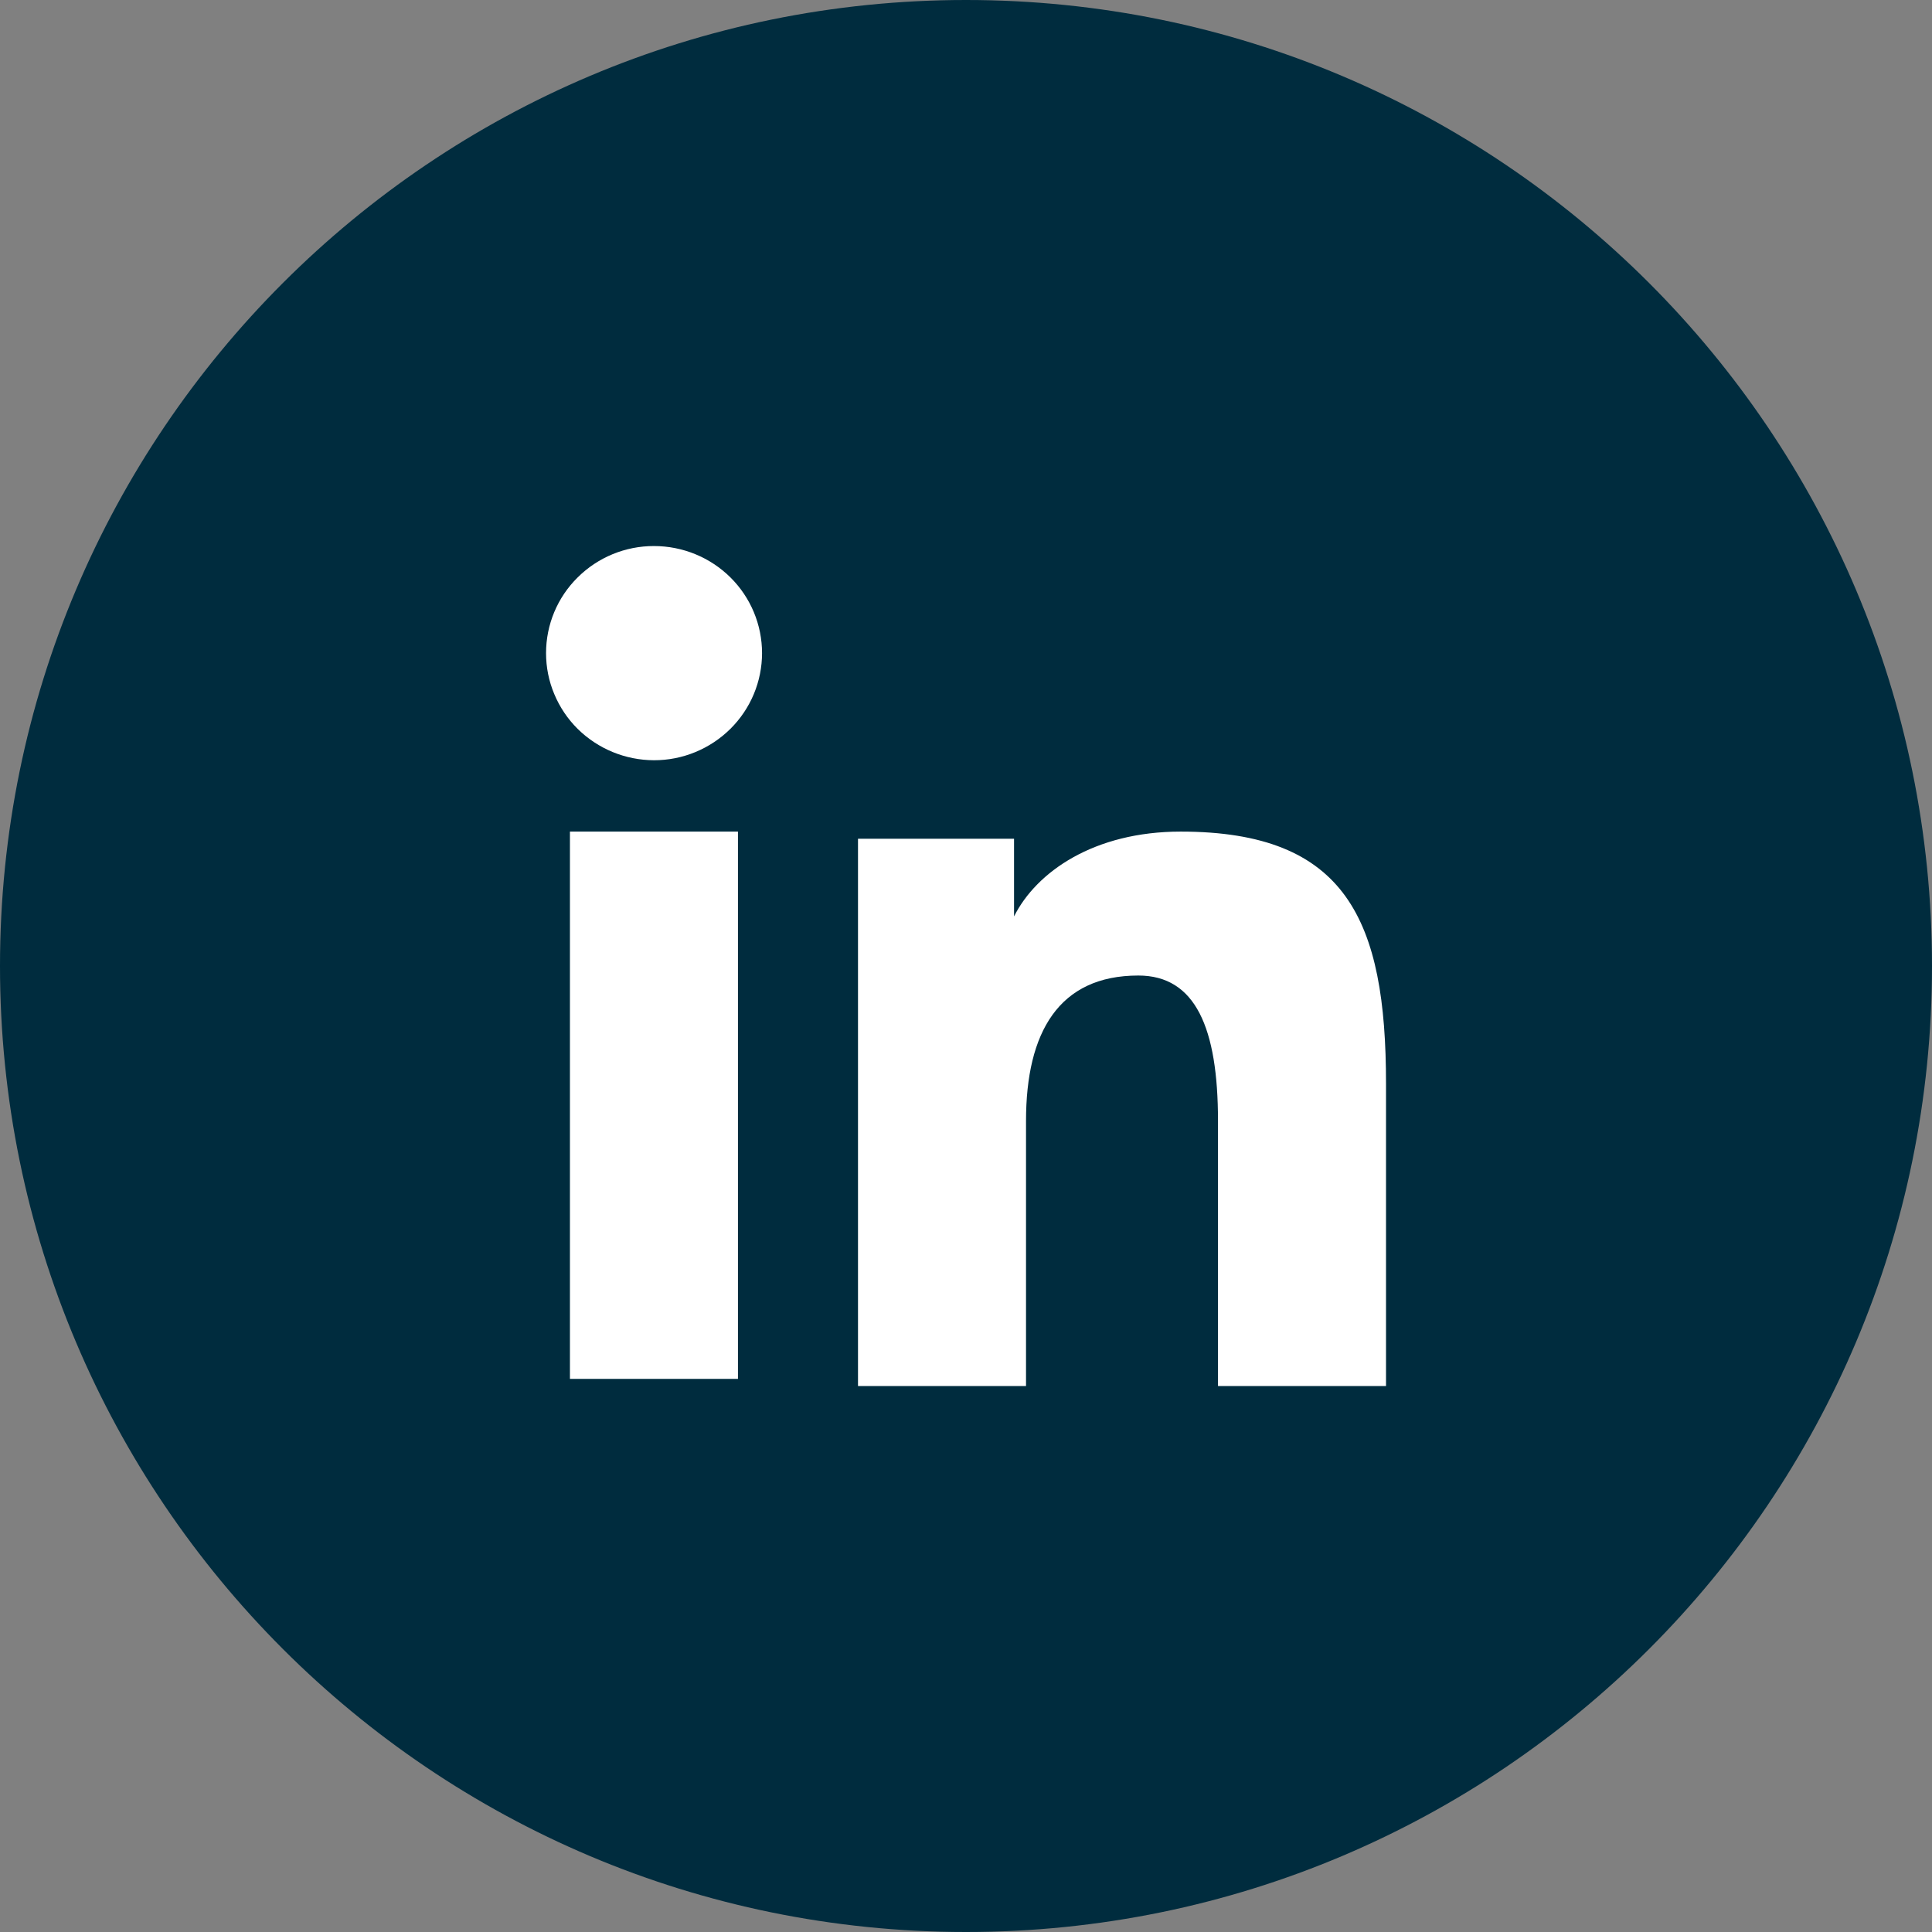
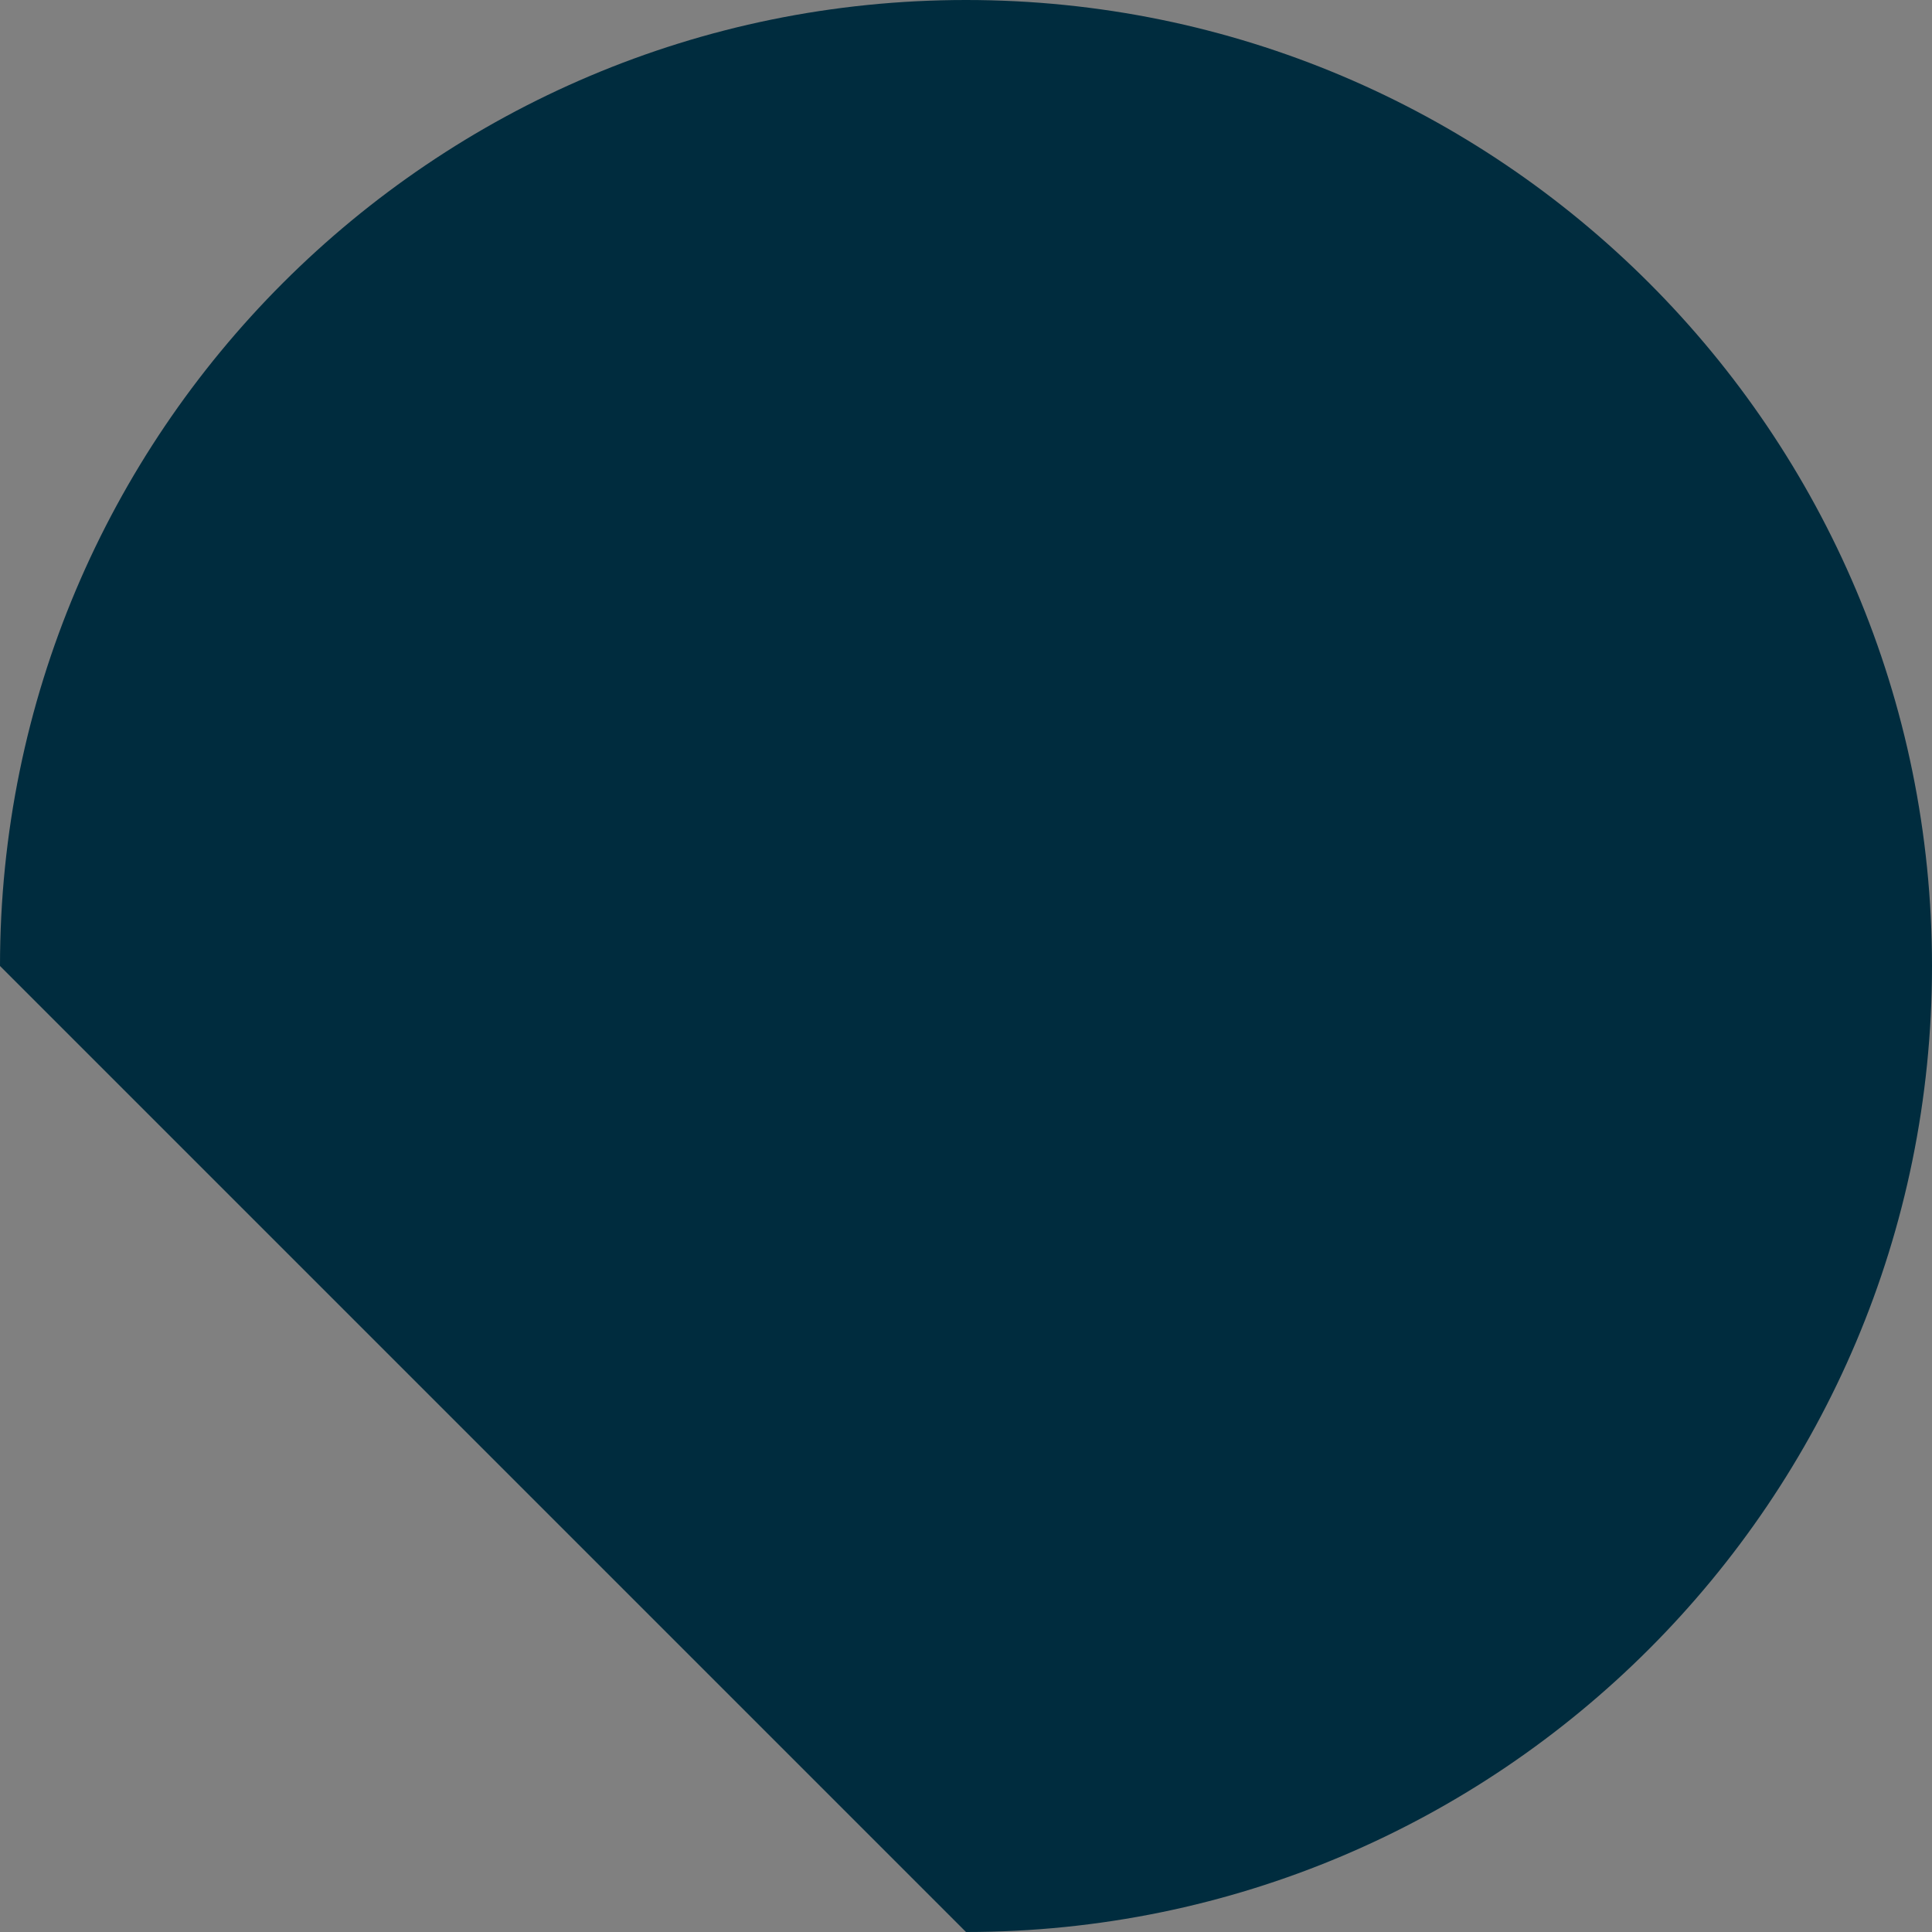
<svg xmlns="http://www.w3.org/2000/svg" width="30" height="30" viewBox="0 0 30 30" fill="none">
  <rect x="0" y="0" width="30" height="30" fill="#808080" stroke="none" />
-   <path d="M0 15C0 6.716 6.716 0 15 0C23.284 0 30 6.716 30 15C30 23.284 23.284 30 15 30C6.716 30 0 23.284 0 15Z" fill="#002C3E" />
-   <path fill-rule="evenodd" clip-rule="evenodd" d="M13.323 13.024H15.746V14.23C16.095 13.536 16.989 12.913 18.334 12.913C20.91 12.913 21.522 14.294 21.522 16.828V21.522H18.913V17.405C18.913 15.962 18.564 15.148 17.676 15.148C16.444 15.148 15.932 16.026 15.932 17.405V21.522H13.323V13.024ZM8.85 21.411H11.459V12.913H8.85V21.411ZM11.833 10.142C11.833 10.36 11.789 10.577 11.705 10.778C11.621 10.98 11.497 11.163 11.342 11.317C11.026 11.63 10.599 11.806 10.155 11.805C9.711 11.804 9.285 11.629 8.969 11.317C8.814 11.163 8.691 10.98 8.607 10.778C8.522 10.577 8.479 10.36 8.479 10.142C8.479 9.7 8.655 9.277 8.97 8.966C9.285 8.653 9.711 8.478 10.155 8.479C10.6 8.479 11.027 8.654 11.342 8.966C11.656 9.277 11.833 9.7 11.833 10.142Z" fill="white" />
+   <path d="M0 15C0 6.716 6.716 0 15 0C23.284 0 30 6.716 30 15C30 23.284 23.284 30 15 30Z" fill="#002C3E" />
</svg>